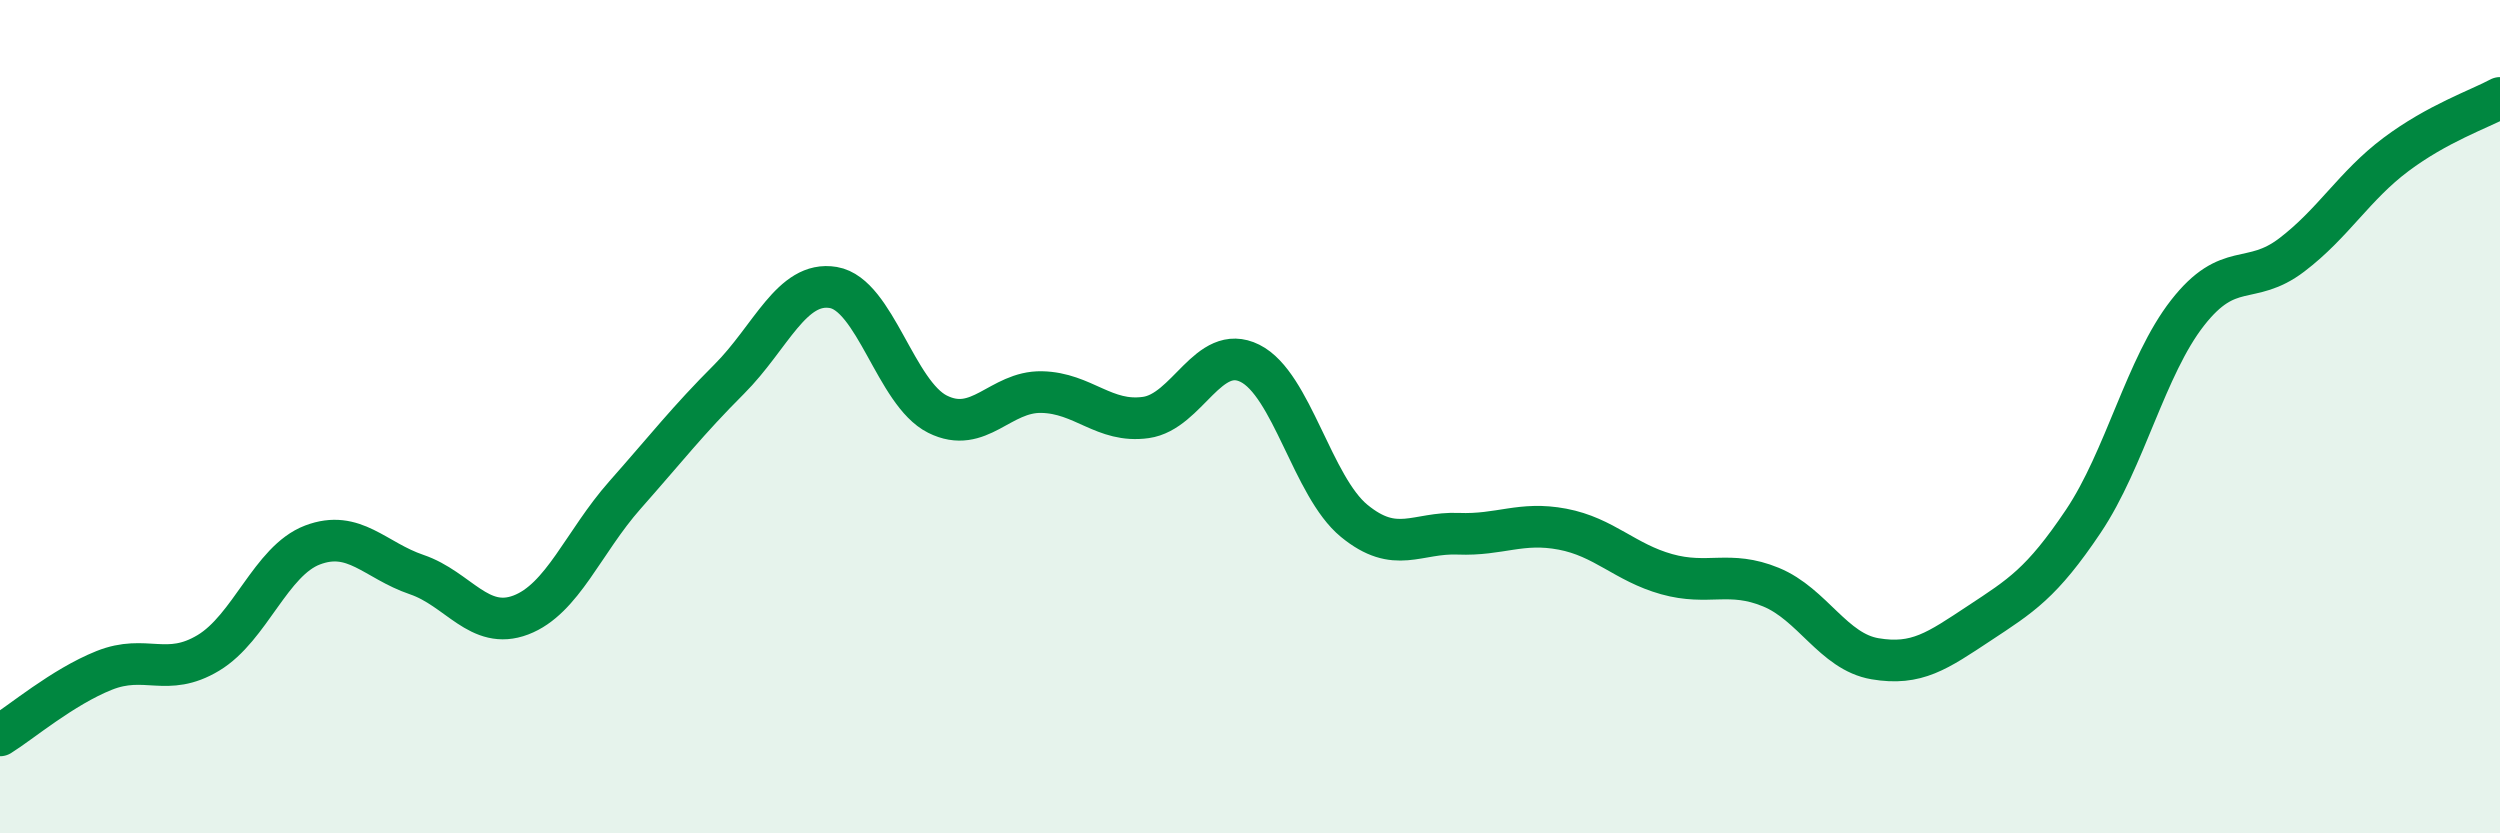
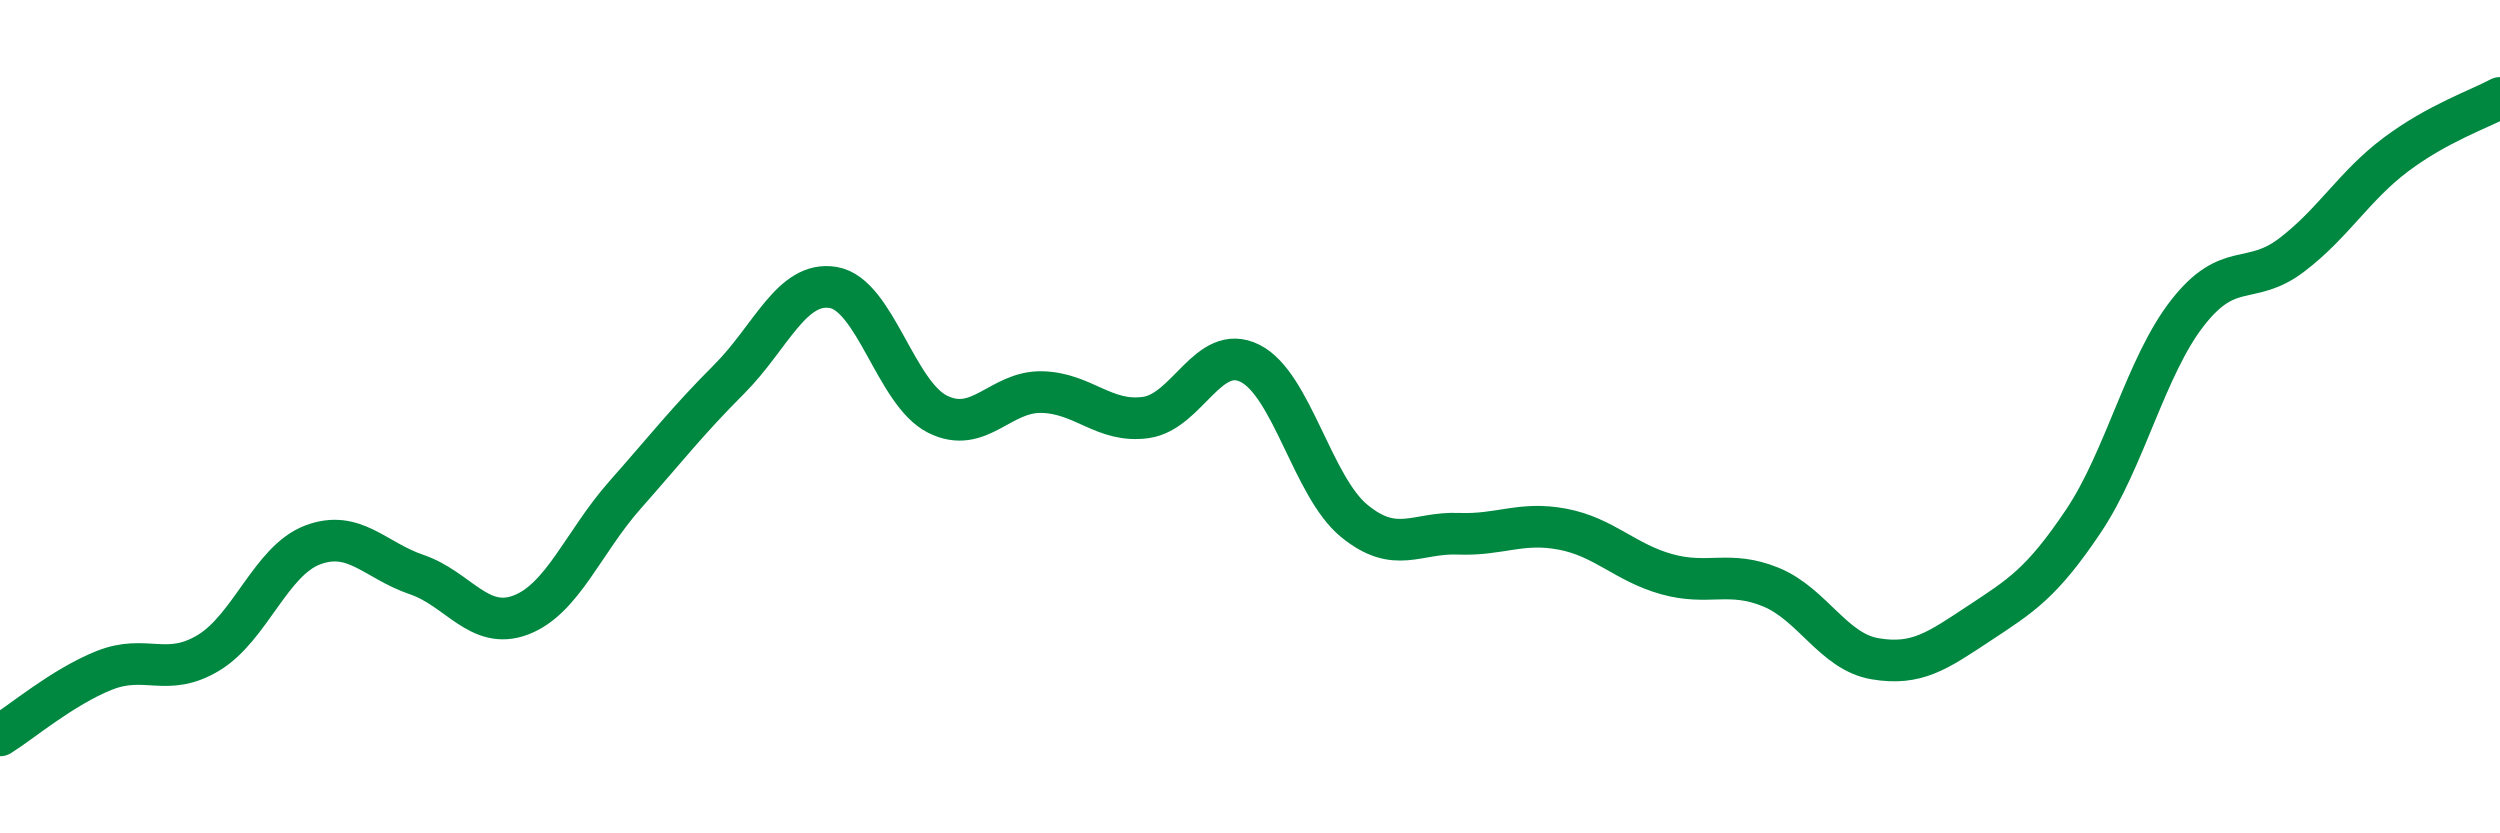
<svg xmlns="http://www.w3.org/2000/svg" width="60" height="20" viewBox="0 0 60 20">
-   <path d="M 0,17.65 C 0.5,17.34 1.5,16.49 2.5,16.09 C 3.5,15.69 4,16.27 5,15.67 C 6,15.07 6.5,13.46 7.5,13.08 C 8.5,12.7 9,13.45 10,13.79 C 11,14.13 11.5,15.14 12.5,14.76 C 13.5,14.38 14,13.01 15,11.88 C 16,10.75 16.5,10.1 17.5,9.1 C 18.5,8.1 19,6.73 20,6.9 C 21,7.07 21.5,9.44 22.5,9.94 C 23.5,10.44 24,9.39 25,9.41 C 26,9.43 26.5,10.16 27.5,10.02 C 28.5,9.88 29,8.22 30,8.72 C 31,9.22 31.5,11.68 32.5,12.5 C 33.5,13.32 34,12.77 35,12.81 C 36,12.85 36.5,12.51 37.5,12.7 C 38.5,12.89 39,13.5 40,13.78 C 41,14.06 41.5,13.68 42.5,14.09 C 43.5,14.5 44,15.64 45,15.81 C 46,15.98 46.5,15.62 47.5,14.96 C 48.5,14.3 49,14 50,12.51 C 51,11.02 51.5,8.79 52.5,7.51 C 53.5,6.23 54,6.88 55,6.12 C 56,5.36 56.5,4.46 57.5,3.71 C 58.5,2.96 59.5,2.62 60,2.35L60 20L0 20Z" fill="#008740" opacity="0.1" stroke-linecap="round" stroke-linejoin="round" />
  <path d="M 0,17.65 C 0.5,17.34 1.5,16.49 2.5,16.09 C 3.5,15.69 4,16.27 5,15.67 C 6,15.07 6.5,13.46 7.5,13.08 C 8.5,12.7 9,13.45 10,13.79 C 11,14.13 11.5,15.14 12.5,14.76 C 13.5,14.38 14,13.01 15,11.88 C 16,10.75 16.5,10.1 17.5,9.1 C 18.5,8.1 19,6.73 20,6.9 C 21,7.07 21.5,9.44 22.5,9.94 C 23.5,10.44 24,9.39 25,9.41 C 26,9.43 26.5,10.16 27.5,10.02 C 28.5,9.88 29,8.22 30,8.72 C 31,9.22 31.5,11.68 32.5,12.5 C 33.5,13.32 34,12.77 35,12.81 C 36,12.85 36.5,12.51 37.5,12.7 C 38.5,12.89 39,13.5 40,13.78 C 41,14.06 41.5,13.68 42.5,14.09 C 43.5,14.5 44,15.64 45,15.81 C 46,15.98 46.5,15.62 47.5,14.96 C 48.5,14.3 49,14 50,12.51 C 51,11.02 51.5,8.79 52.5,7.51 C 53.5,6.23 54,6.88 55,6.12 C 56,5.36 56.5,4.46 57.5,3.71 C 58.5,2.96 59.5,2.62 60,2.35" stroke="#008740" stroke-width="1" fill="none" stroke-linecap="round" stroke-linejoin="round" />
</svg>